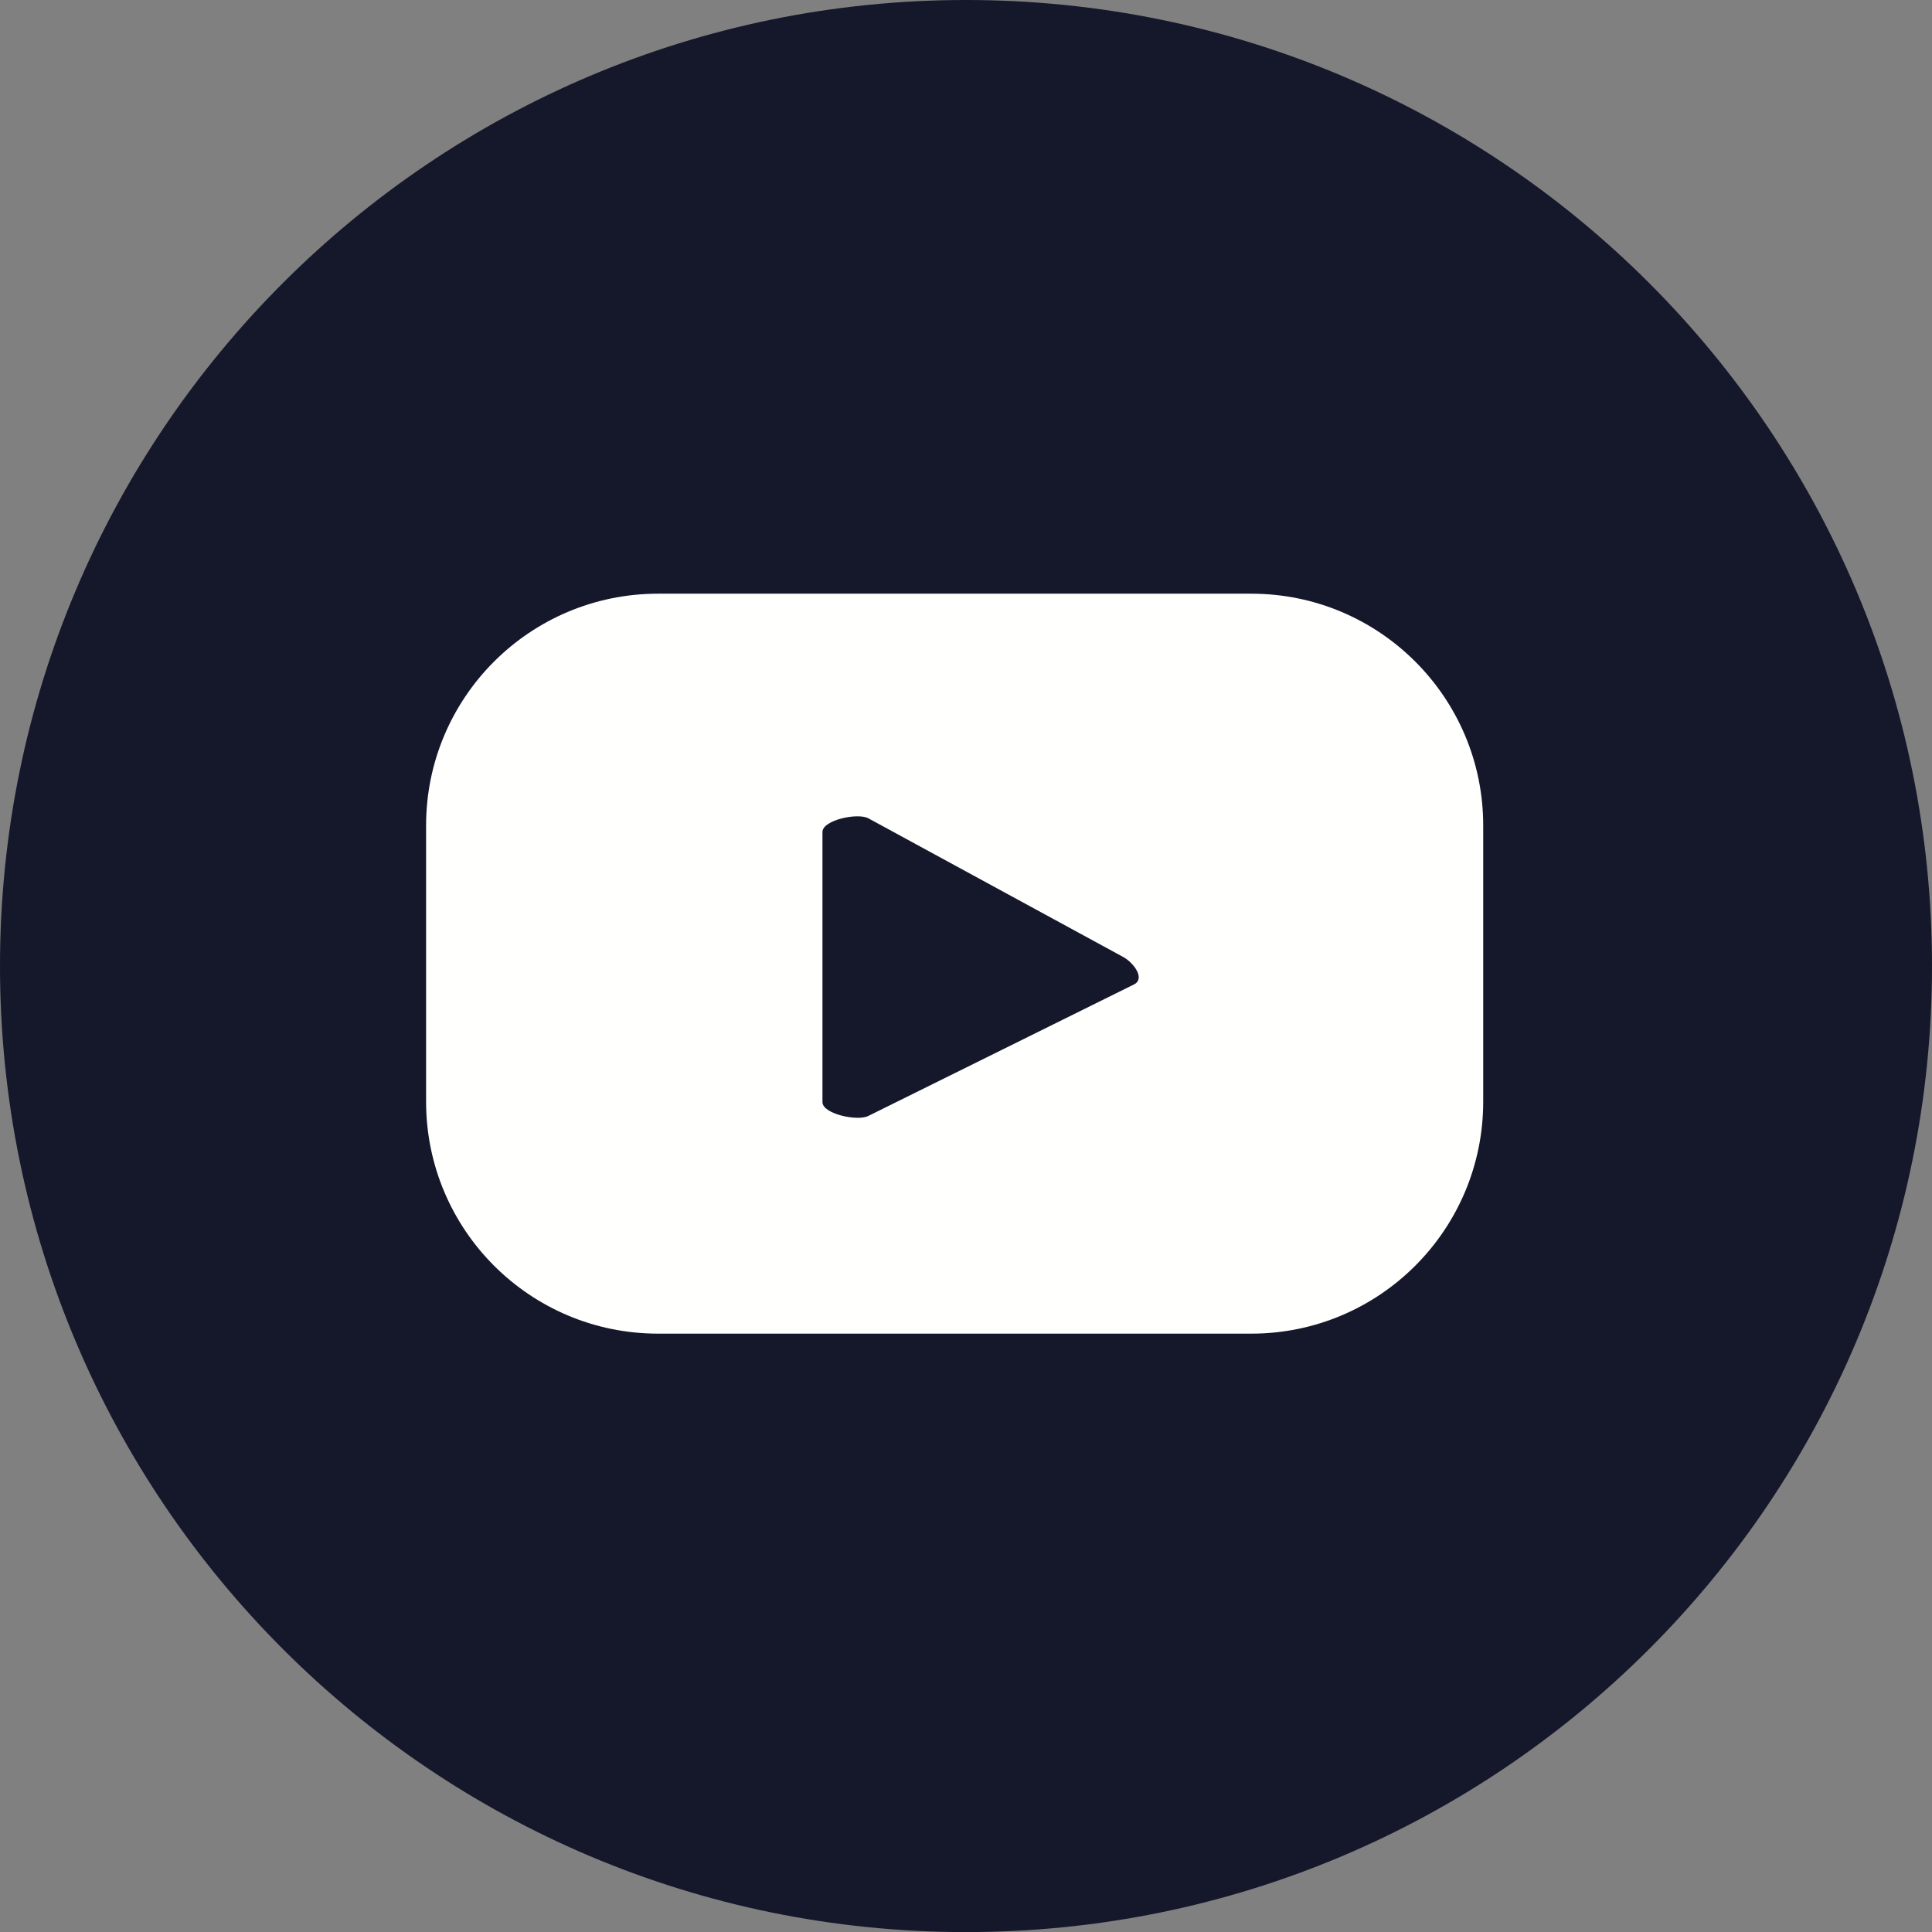
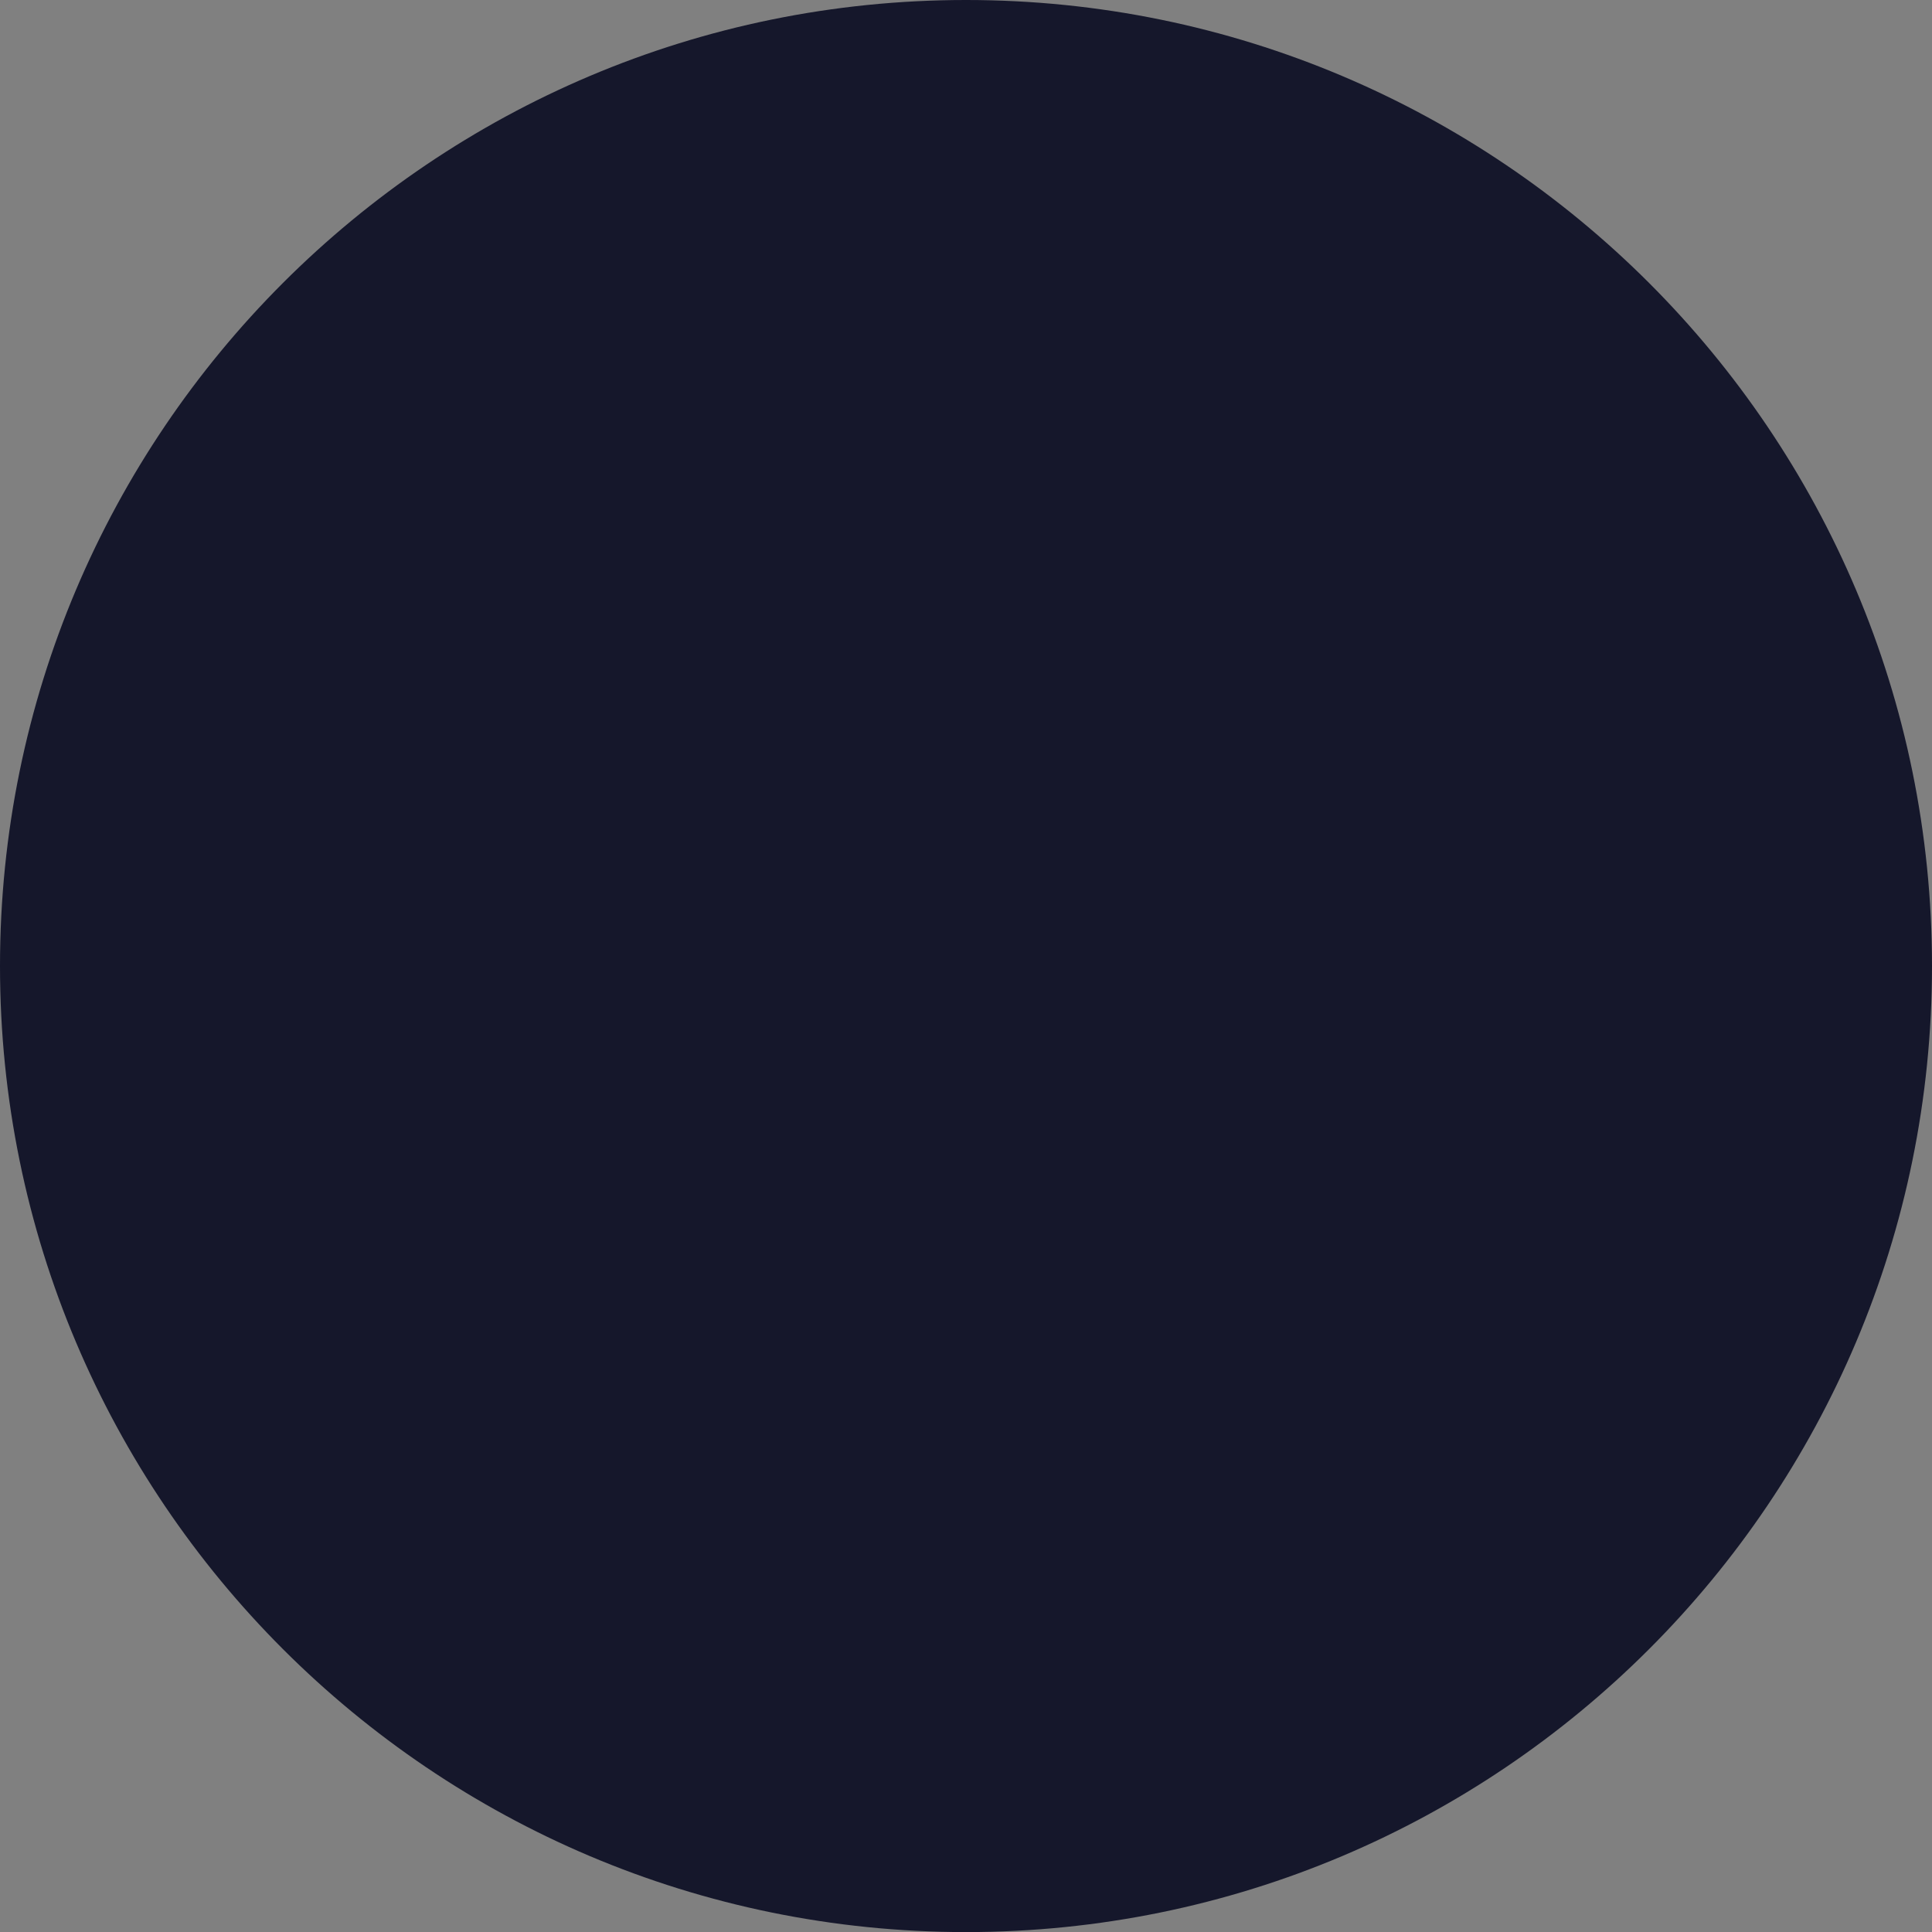
<svg xmlns="http://www.w3.org/2000/svg" width="24" height="24" viewBox="0 0 24 24" fill="none">
  <rect x="0" y="0" width="24" height="24" fill="#808080" stroke="none" />
  <path fill-rule="evenodd" clip-rule="evenodd" d="M24 12C24 18.628 18.628 24.001 12 24.001C5.373 24.001 0 18.628 0 12C0 5.373 5.373 0 12 0C18.628 0 24 5.373 24 12Z" fill="#15172B" />
-   <path fill-rule="evenodd" clip-rule="evenodd" d="M14.091 12.227L10.788 13.862C10.657 13.932 10.217 13.839 10.217 13.691V10.335C10.217 10.186 10.661 10.092 10.79 10.167L13.953 11.888C14.086 11.962 14.226 12.155 14.091 12.227ZM18.425 10.255C18.425 8.665 17.135 7.375 15.544 7.375H8.175C6.583 7.375 5.293 8.665 5.293 10.255V13.684C5.293 15.277 6.583 16.567 8.175 16.567H15.544C17.135 16.567 18.425 15.277 18.425 13.684V10.255Z" fill="#FFFFFE" />
</svg>